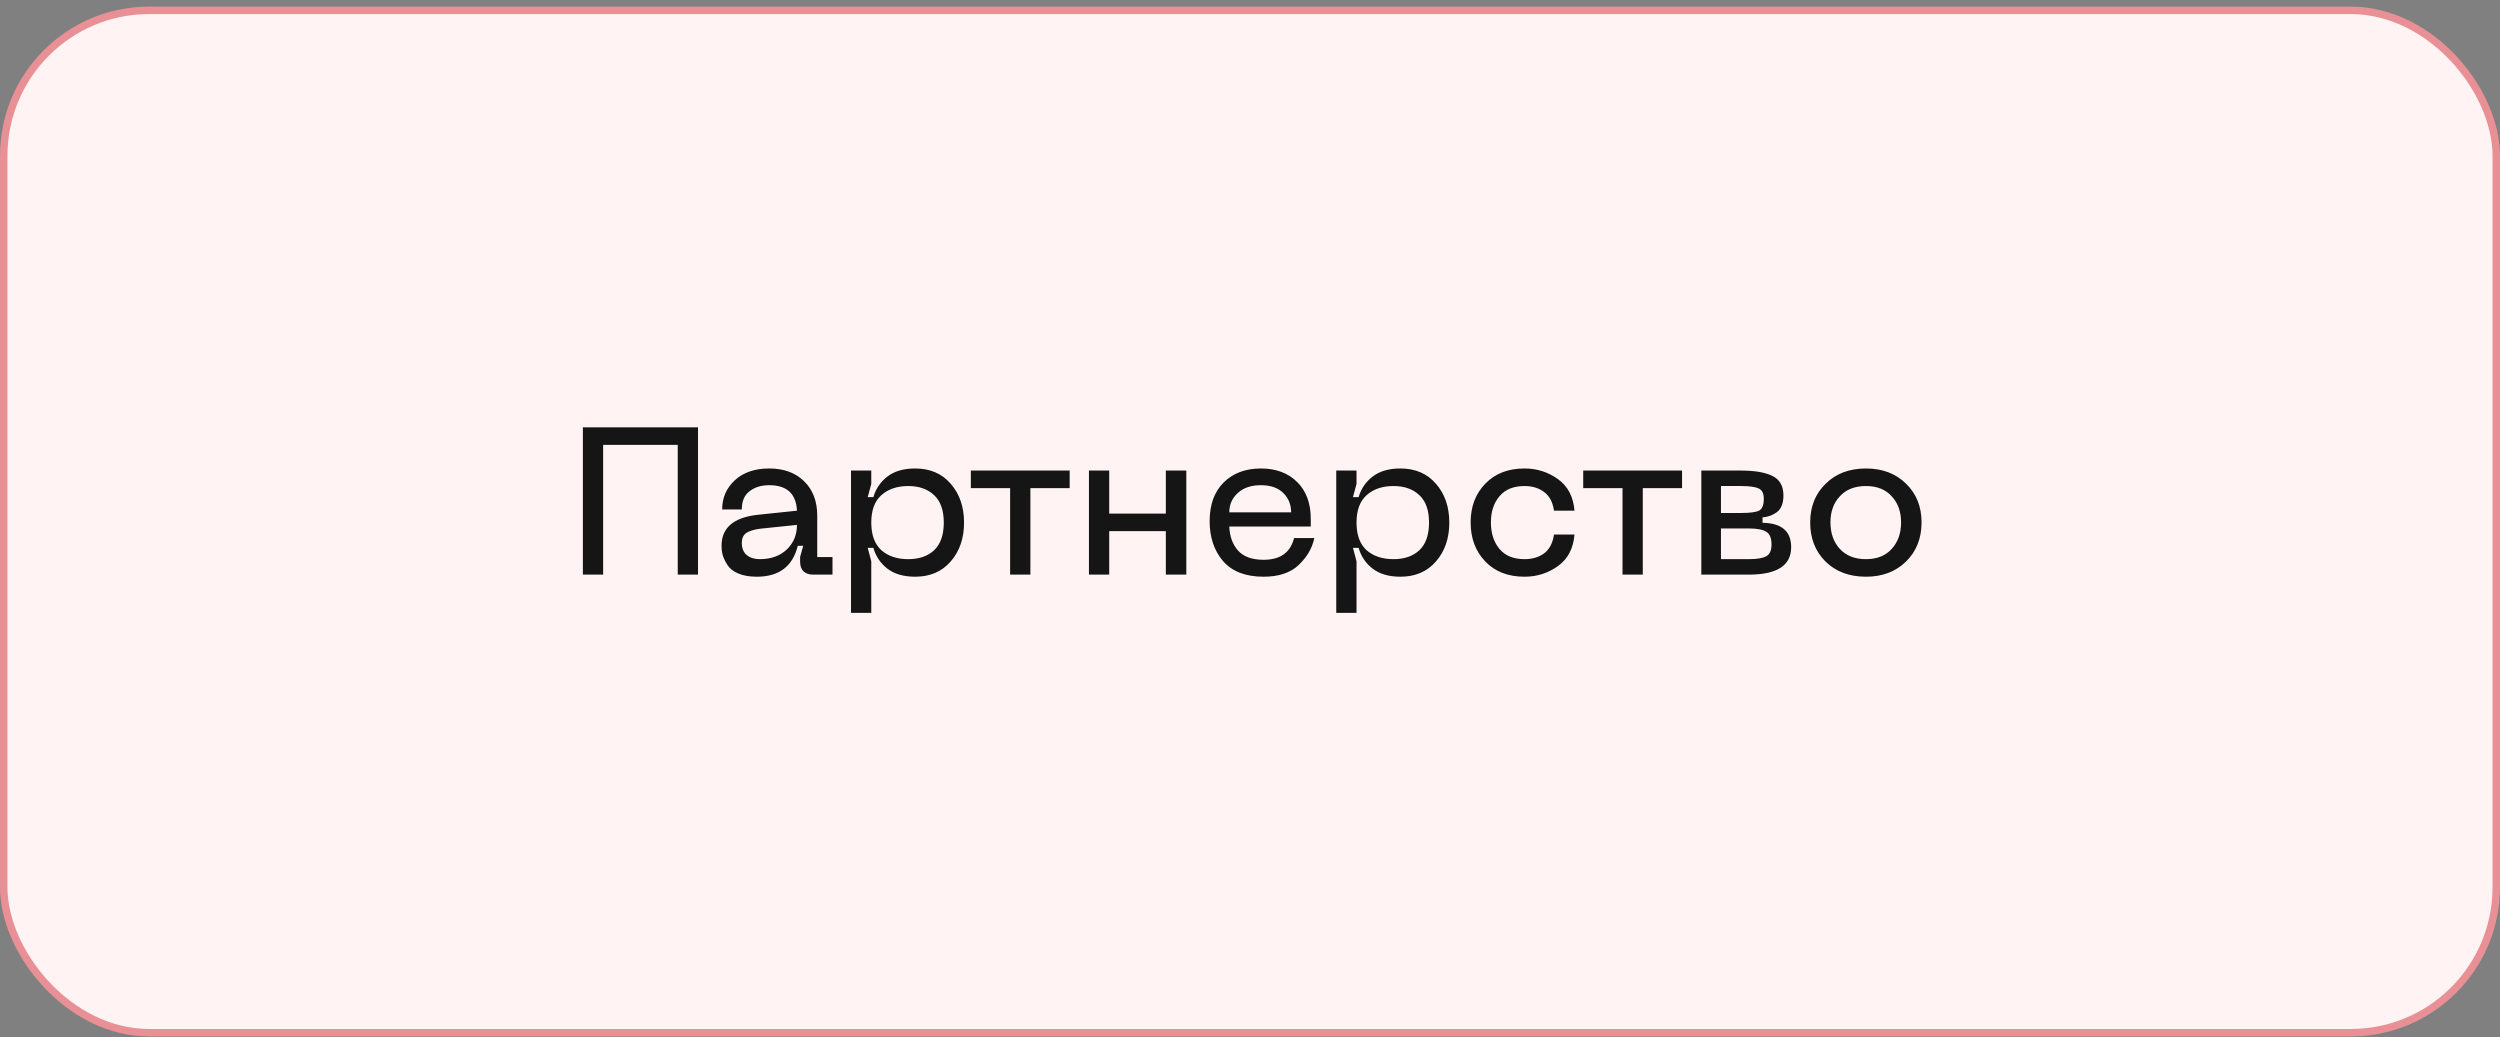
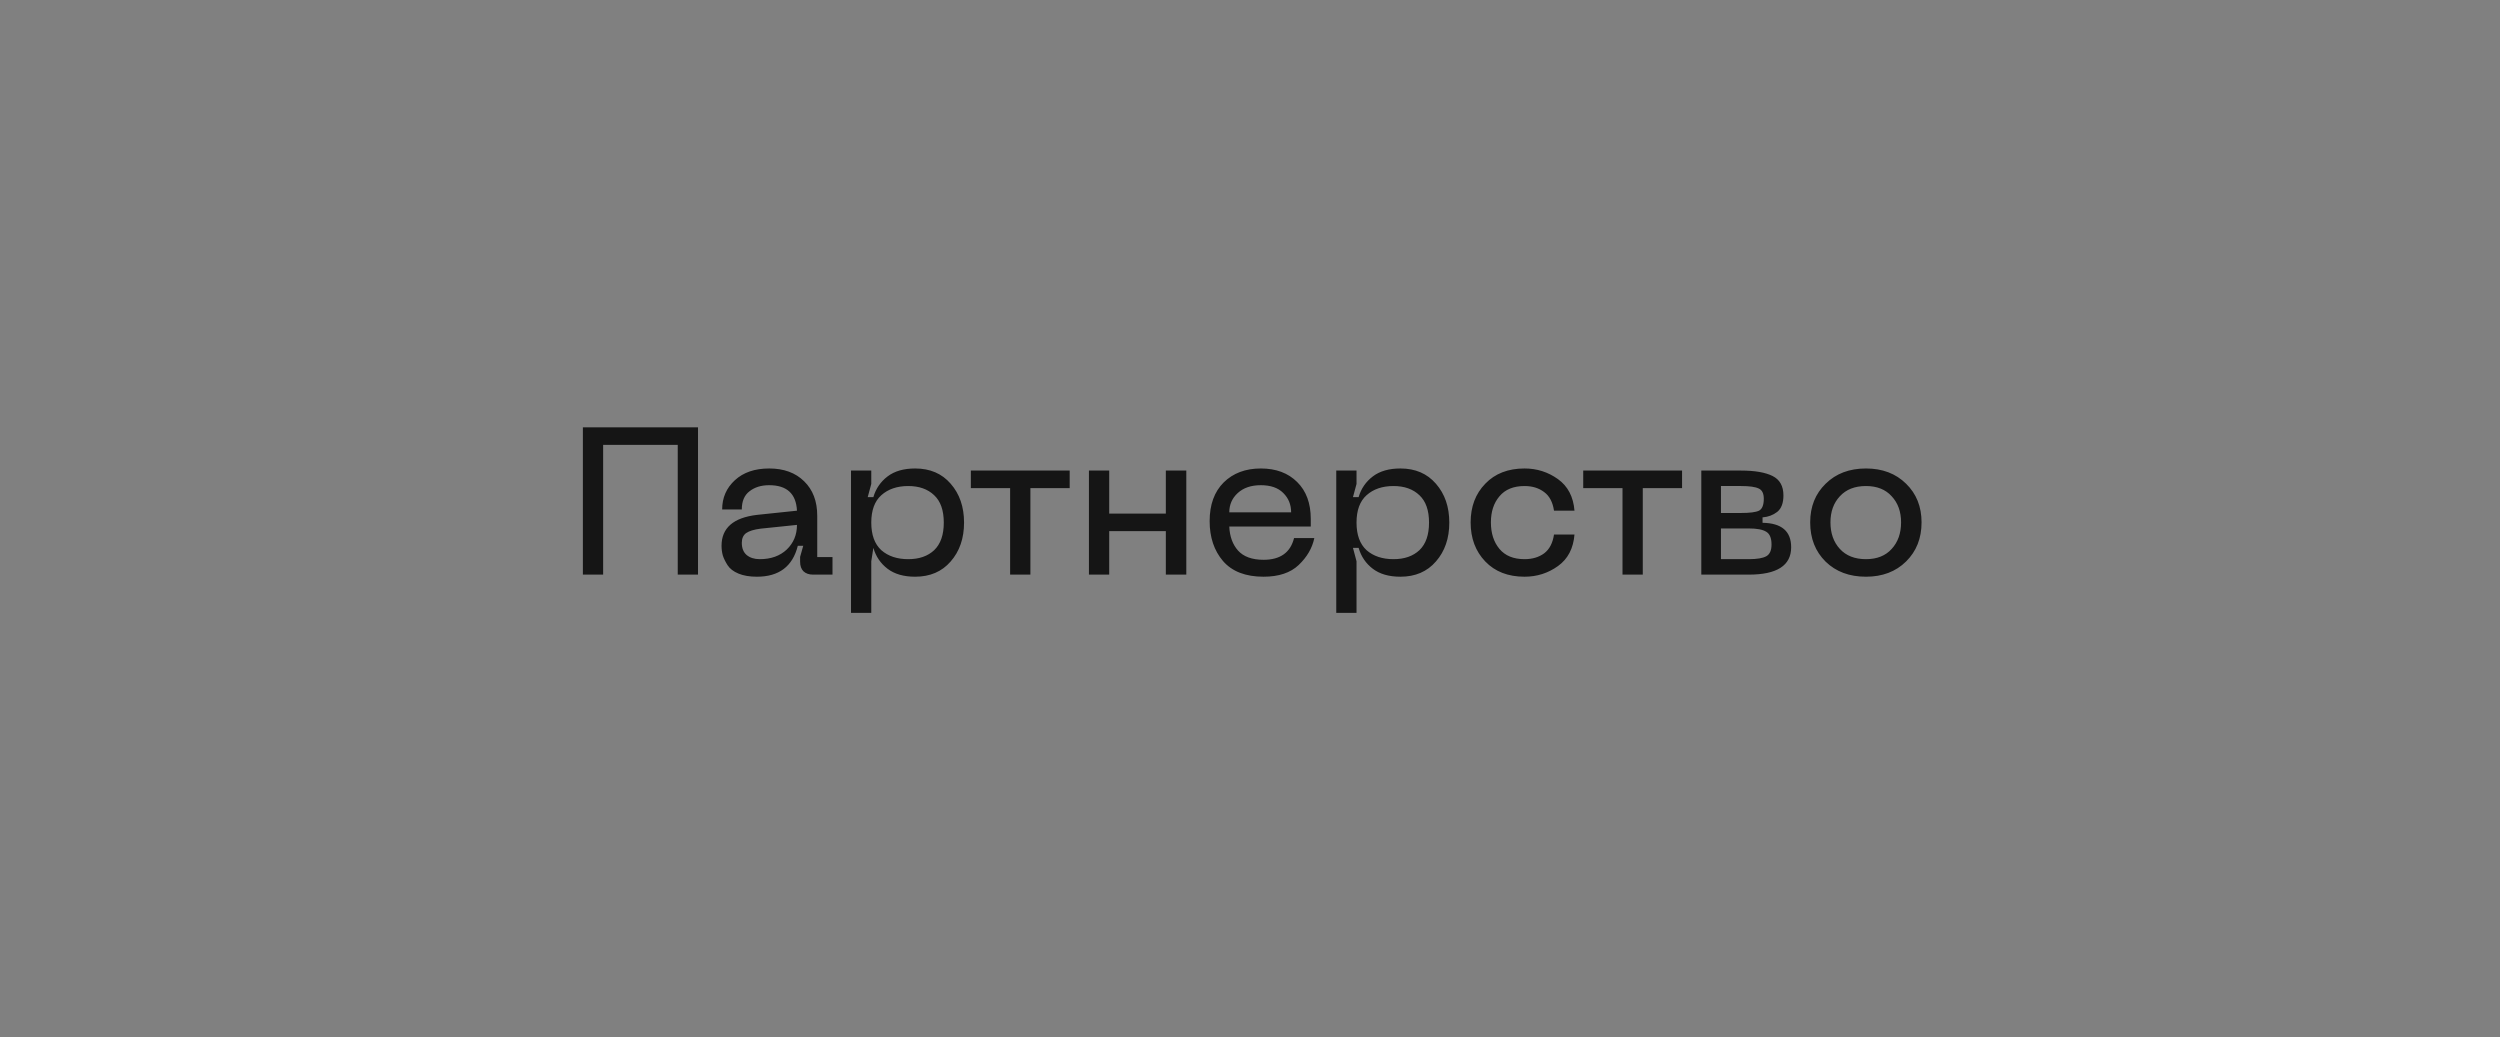
<svg xmlns="http://www.w3.org/2000/svg" width="335" height="139" viewBox="0 0 335 139" fill="none">
  <rect x="0" y="0" width="335" height="139" fill="#808080" stroke="none" />
-   <rect x="0.5" y="1.384" width="334" height="137" rx="19.5" fill="#FFF3F4" stroke="#E89096" />
-   <path d="M93.533 57.26V77H90.817V59.612H80.821V77H78.105V57.26H93.533ZM96.686 73.136C96.686 70.747 98.272 69.365 101.446 68.992L106.794 68.432C106.682 66.155 105.44 65.016 103.07 65.016C102.006 65.016 101.128 65.287 100.438 65.828C99.747 66.351 99.402 67.163 99.402 68.264H96.77C96.77 66.696 97.339 65.389 98.478 64.344C99.617 63.299 101.147 62.776 103.07 62.776C105.03 62.776 106.588 63.345 107.746 64.484C108.922 65.623 109.51 67.163 109.51 69.104V74.648H111.554V77H108.95C108.408 77 107.979 76.851 107.662 76.552C107.363 76.253 107.214 75.824 107.214 75.264V74.62L107.634 73.136H106.906C106.215 75.899 104.386 77.28 101.418 77.28C100.447 77.28 99.626 77.14 98.954 76.86C98.282 76.58 97.796 76.207 97.498 75.74C97.199 75.273 96.984 74.835 96.854 74.424C96.742 74.013 96.686 73.584 96.686 73.136ZM99.402 72.744C99.402 73.453 99.617 73.995 100.046 74.368C100.494 74.741 101.082 74.928 101.81 74.928C103.303 74.928 104.507 74.499 105.422 73.64C106.336 72.763 106.794 71.661 106.794 70.336L101.922 70.84C101.044 70.952 100.4 71.148 99.99 71.428C99.598 71.708 99.402 72.147 99.402 72.744ZM114.035 63.056H116.751V64.848L116.275 66.612H117.031C117.367 65.473 118.002 64.549 118.935 63.84C119.868 63.131 121.1 62.776 122.631 62.776C124.628 62.776 126.215 63.457 127.391 64.82C128.586 66.183 129.183 67.919 129.183 70.028C129.183 72.137 128.586 73.873 127.391 75.236C126.215 76.599 124.628 77.28 122.631 77.28C121.1 77.28 119.868 76.925 118.935 76.216C118.002 75.507 117.367 74.573 117.031 73.416H116.275L116.751 75.208V82.124H114.035V63.056ZM118.095 66.36C117.199 67.163 116.751 68.385 116.751 70.028C116.751 71.671 117.199 72.903 118.095 73.724C119.01 74.527 120.214 74.928 121.707 74.928C123.163 74.928 124.32 74.527 125.179 73.724C126.038 72.903 126.467 71.671 126.467 70.028C126.467 68.385 126.038 67.163 125.179 66.36C124.32 65.539 123.163 65.128 121.707 65.128C120.214 65.128 119.01 65.539 118.095 66.36ZM143.337 63.056V65.408H138.073V77H135.357V65.408H130.093V63.056H143.337ZM156.222 63.056H158.966V77H156.222V71.176H148.634V77H145.918V63.056H148.634V68.824H156.222V63.056ZM162.092 69.832C162.092 67.629 162.717 65.903 163.968 64.652C165.237 63.401 166.899 62.776 168.952 62.776C170.987 62.776 172.611 63.383 173.824 64.596C175.037 65.791 175.644 67.443 175.644 69.552V70.56H164.724C164.78 71.885 165.172 72.959 165.9 73.78C166.647 74.601 167.785 75.012 169.316 75.012C171.556 75.012 172.919 74.041 173.404 72.1H176.12C175.84 73.444 175.14 74.648 174.02 75.712C172.919 76.757 171.351 77.28 169.316 77.28C166.908 77.28 165.097 76.58 163.884 75.18C162.689 73.78 162.092 71.997 162.092 69.832ZM164.724 68.656H173.012C173.012 67.611 172.657 66.743 171.948 66.052C171.257 65.361 170.259 65.016 168.952 65.016C167.645 65.016 166.609 65.371 165.844 66.08C165.097 66.771 164.724 67.629 164.724 68.656ZM179.058 63.056H181.774V64.848L181.298 66.612H182.054C182.39 65.473 183.025 64.549 183.958 63.84C184.892 63.131 186.124 62.776 187.654 62.776C189.652 62.776 191.238 63.457 192.414 64.82C193.609 66.183 194.206 67.919 194.206 70.028C194.206 72.137 193.609 73.873 192.414 75.236C191.238 76.599 189.652 77.28 187.654 77.28C186.124 77.28 184.892 76.925 183.958 76.216C183.025 75.507 182.39 74.573 182.054 73.416H181.298L181.774 75.208V82.124H179.058V63.056ZM183.118 66.36C182.222 67.163 181.774 68.385 181.774 70.028C181.774 71.671 182.222 72.903 183.118 73.724C184.033 74.527 185.237 74.928 186.73 74.928C188.186 74.928 189.344 74.527 190.202 73.724C191.061 72.903 191.49 71.671 191.49 70.028C191.49 68.385 191.061 67.163 190.202 66.36C189.344 65.539 188.186 65.128 186.73 65.128C185.237 65.128 184.033 65.539 183.118 66.36ZM197.065 70C197.065 67.891 197.718 66.164 199.025 64.82C200.331 63.457 202.086 62.776 204.289 62.776C205.95 62.776 207.443 63.252 208.769 64.204C210.094 65.156 210.831 66.565 210.981 68.432H208.237C208.069 67.293 207.63 66.463 206.921 65.94C206.211 65.399 205.334 65.128 204.289 65.128C202.814 65.128 201.694 65.585 200.929 66.5C200.163 67.396 199.781 68.563 199.781 70C199.781 71.456 200.163 72.641 200.929 73.556C201.694 74.471 202.814 74.928 204.289 74.928C205.334 74.928 206.211 74.667 206.921 74.144C207.63 73.603 208.069 72.763 208.237 71.624H210.981C210.831 73.491 210.094 74.9 208.769 75.852C207.443 76.804 205.95 77.28 204.289 77.28C202.086 77.28 200.331 76.599 199.025 75.236C197.718 73.873 197.065 72.128 197.065 70ZM225.396 63.056V65.408H220.132V77H217.416V65.408H212.152V63.056H225.396ZM227.976 77V63.056H233.296C235.144 63.056 236.554 63.299 237.524 63.784C238.495 64.269 238.98 65.137 238.98 66.388C238.98 67.415 238.7 68.152 238.14 68.6C237.58 69.029 236.927 69.272 236.18 69.328V70.056C238.738 70.093 240.016 71.185 240.016 73.332C240.016 75.777 238.122 77 234.332 77H227.976ZM230.608 68.74H233.296C234.472 68.74 235.275 68.637 235.704 68.432C236.134 68.208 236.348 67.676 236.348 66.836C236.348 66.127 236.124 65.669 235.676 65.464C235.228 65.24 234.435 65.128 233.296 65.128H230.608V68.74ZM230.608 74.928H234.332C235.434 74.928 236.218 74.797 236.684 74.536C237.151 74.275 237.384 73.752 237.384 72.968C237.384 72.109 237.151 71.54 236.684 71.26C236.218 70.961 235.434 70.812 234.332 70.812H230.608V74.928ZM242.565 70C242.565 67.891 243.255 66.164 244.637 64.82C246.018 63.457 247.819 62.776 250.041 62.776C252.243 62.776 254.035 63.457 255.417 64.82C256.798 66.164 257.489 67.891 257.489 70C257.489 72.128 256.798 73.873 255.417 75.236C254.035 76.599 252.243 77.28 250.041 77.28C247.819 77.28 246.018 76.608 244.637 75.264C243.255 73.901 242.565 72.147 242.565 70ZM245.281 70C245.281 71.456 245.701 72.641 246.541 73.556C247.381 74.471 248.547 74.928 250.041 74.928C251.515 74.928 252.663 74.471 253.485 73.556C254.325 72.641 254.745 71.456 254.745 70C254.745 68.563 254.325 67.396 253.485 66.5C252.663 65.585 251.515 65.128 250.041 65.128C248.547 65.128 247.381 65.585 246.541 66.5C245.701 67.396 245.281 68.563 245.281 70Z" fill="#151515" />
+   <path d="M93.533 57.26V77H90.817V59.612H80.821V77H78.105V57.26H93.533ZM96.686 73.136C96.686 70.747 98.272 69.365 101.446 68.992L106.794 68.432C106.682 66.155 105.44 65.016 103.07 65.016C102.006 65.016 101.128 65.287 100.438 65.828C99.747 66.351 99.402 67.163 99.402 68.264H96.77C96.77 66.696 97.339 65.389 98.478 64.344C99.617 63.299 101.147 62.776 103.07 62.776C105.03 62.776 106.588 63.345 107.746 64.484C108.922 65.623 109.51 67.163 109.51 69.104V74.648H111.554V77H108.95C108.408 77 107.979 76.851 107.662 76.552C107.363 76.253 107.214 75.824 107.214 75.264V74.62L107.634 73.136H106.906C106.215 75.899 104.386 77.28 101.418 77.28C100.447 77.28 99.626 77.14 98.954 76.86C98.282 76.58 97.796 76.207 97.498 75.74C97.199 75.273 96.984 74.835 96.854 74.424C96.742 74.013 96.686 73.584 96.686 73.136ZM99.402 72.744C99.402 73.453 99.617 73.995 100.046 74.368C100.494 74.741 101.082 74.928 101.81 74.928C103.303 74.928 104.507 74.499 105.422 73.64C106.336 72.763 106.794 71.661 106.794 70.336L101.922 70.84C101.044 70.952 100.4 71.148 99.99 71.428C99.598 71.708 99.402 72.147 99.402 72.744ZM114.035 63.056H116.751V64.848L116.275 66.612H117.031C117.367 65.473 118.002 64.549 118.935 63.84C119.868 63.131 121.1 62.776 122.631 62.776C124.628 62.776 126.215 63.457 127.391 64.82C128.586 66.183 129.183 67.919 129.183 70.028C129.183 72.137 128.586 73.873 127.391 75.236C126.215 76.599 124.628 77.28 122.631 77.28C121.1 77.28 119.868 76.925 118.935 76.216C118.002 75.507 117.367 74.573 117.031 73.416L116.751 75.208V82.124H114.035V63.056ZM118.095 66.36C117.199 67.163 116.751 68.385 116.751 70.028C116.751 71.671 117.199 72.903 118.095 73.724C119.01 74.527 120.214 74.928 121.707 74.928C123.163 74.928 124.32 74.527 125.179 73.724C126.038 72.903 126.467 71.671 126.467 70.028C126.467 68.385 126.038 67.163 125.179 66.36C124.32 65.539 123.163 65.128 121.707 65.128C120.214 65.128 119.01 65.539 118.095 66.36ZM143.337 63.056V65.408H138.073V77H135.357V65.408H130.093V63.056H143.337ZM156.222 63.056H158.966V77H156.222V71.176H148.634V77H145.918V63.056H148.634V68.824H156.222V63.056ZM162.092 69.832C162.092 67.629 162.717 65.903 163.968 64.652C165.237 63.401 166.899 62.776 168.952 62.776C170.987 62.776 172.611 63.383 173.824 64.596C175.037 65.791 175.644 67.443 175.644 69.552V70.56H164.724C164.78 71.885 165.172 72.959 165.9 73.78C166.647 74.601 167.785 75.012 169.316 75.012C171.556 75.012 172.919 74.041 173.404 72.1H176.12C175.84 73.444 175.14 74.648 174.02 75.712C172.919 76.757 171.351 77.28 169.316 77.28C166.908 77.28 165.097 76.58 163.884 75.18C162.689 73.78 162.092 71.997 162.092 69.832ZM164.724 68.656H173.012C173.012 67.611 172.657 66.743 171.948 66.052C171.257 65.361 170.259 65.016 168.952 65.016C167.645 65.016 166.609 65.371 165.844 66.08C165.097 66.771 164.724 67.629 164.724 68.656ZM179.058 63.056H181.774V64.848L181.298 66.612H182.054C182.39 65.473 183.025 64.549 183.958 63.84C184.892 63.131 186.124 62.776 187.654 62.776C189.652 62.776 191.238 63.457 192.414 64.82C193.609 66.183 194.206 67.919 194.206 70.028C194.206 72.137 193.609 73.873 192.414 75.236C191.238 76.599 189.652 77.28 187.654 77.28C186.124 77.28 184.892 76.925 183.958 76.216C183.025 75.507 182.39 74.573 182.054 73.416H181.298L181.774 75.208V82.124H179.058V63.056ZM183.118 66.36C182.222 67.163 181.774 68.385 181.774 70.028C181.774 71.671 182.222 72.903 183.118 73.724C184.033 74.527 185.237 74.928 186.73 74.928C188.186 74.928 189.344 74.527 190.202 73.724C191.061 72.903 191.49 71.671 191.49 70.028C191.49 68.385 191.061 67.163 190.202 66.36C189.344 65.539 188.186 65.128 186.73 65.128C185.237 65.128 184.033 65.539 183.118 66.36ZM197.065 70C197.065 67.891 197.718 66.164 199.025 64.82C200.331 63.457 202.086 62.776 204.289 62.776C205.95 62.776 207.443 63.252 208.769 64.204C210.094 65.156 210.831 66.565 210.981 68.432H208.237C208.069 67.293 207.63 66.463 206.921 65.94C206.211 65.399 205.334 65.128 204.289 65.128C202.814 65.128 201.694 65.585 200.929 66.5C200.163 67.396 199.781 68.563 199.781 70C199.781 71.456 200.163 72.641 200.929 73.556C201.694 74.471 202.814 74.928 204.289 74.928C205.334 74.928 206.211 74.667 206.921 74.144C207.63 73.603 208.069 72.763 208.237 71.624H210.981C210.831 73.491 210.094 74.9 208.769 75.852C207.443 76.804 205.95 77.28 204.289 77.28C202.086 77.28 200.331 76.599 199.025 75.236C197.718 73.873 197.065 72.128 197.065 70ZM225.396 63.056V65.408H220.132V77H217.416V65.408H212.152V63.056H225.396ZM227.976 77V63.056H233.296C235.144 63.056 236.554 63.299 237.524 63.784C238.495 64.269 238.98 65.137 238.98 66.388C238.98 67.415 238.7 68.152 238.14 68.6C237.58 69.029 236.927 69.272 236.18 69.328V70.056C238.738 70.093 240.016 71.185 240.016 73.332C240.016 75.777 238.122 77 234.332 77H227.976ZM230.608 68.74H233.296C234.472 68.74 235.275 68.637 235.704 68.432C236.134 68.208 236.348 67.676 236.348 66.836C236.348 66.127 236.124 65.669 235.676 65.464C235.228 65.24 234.435 65.128 233.296 65.128H230.608V68.74ZM230.608 74.928H234.332C235.434 74.928 236.218 74.797 236.684 74.536C237.151 74.275 237.384 73.752 237.384 72.968C237.384 72.109 237.151 71.54 236.684 71.26C236.218 70.961 235.434 70.812 234.332 70.812H230.608V74.928ZM242.565 70C242.565 67.891 243.255 66.164 244.637 64.82C246.018 63.457 247.819 62.776 250.041 62.776C252.243 62.776 254.035 63.457 255.417 64.82C256.798 66.164 257.489 67.891 257.489 70C257.489 72.128 256.798 73.873 255.417 75.236C254.035 76.599 252.243 77.28 250.041 77.28C247.819 77.28 246.018 76.608 244.637 75.264C243.255 73.901 242.565 72.147 242.565 70ZM245.281 70C245.281 71.456 245.701 72.641 246.541 73.556C247.381 74.471 248.547 74.928 250.041 74.928C251.515 74.928 252.663 74.471 253.485 73.556C254.325 72.641 254.745 71.456 254.745 70C254.745 68.563 254.325 67.396 253.485 66.5C252.663 65.585 251.515 65.128 250.041 65.128C248.547 65.128 247.381 65.585 246.541 66.5C245.701 67.396 245.281 68.563 245.281 70Z" fill="#151515" />
</svg>